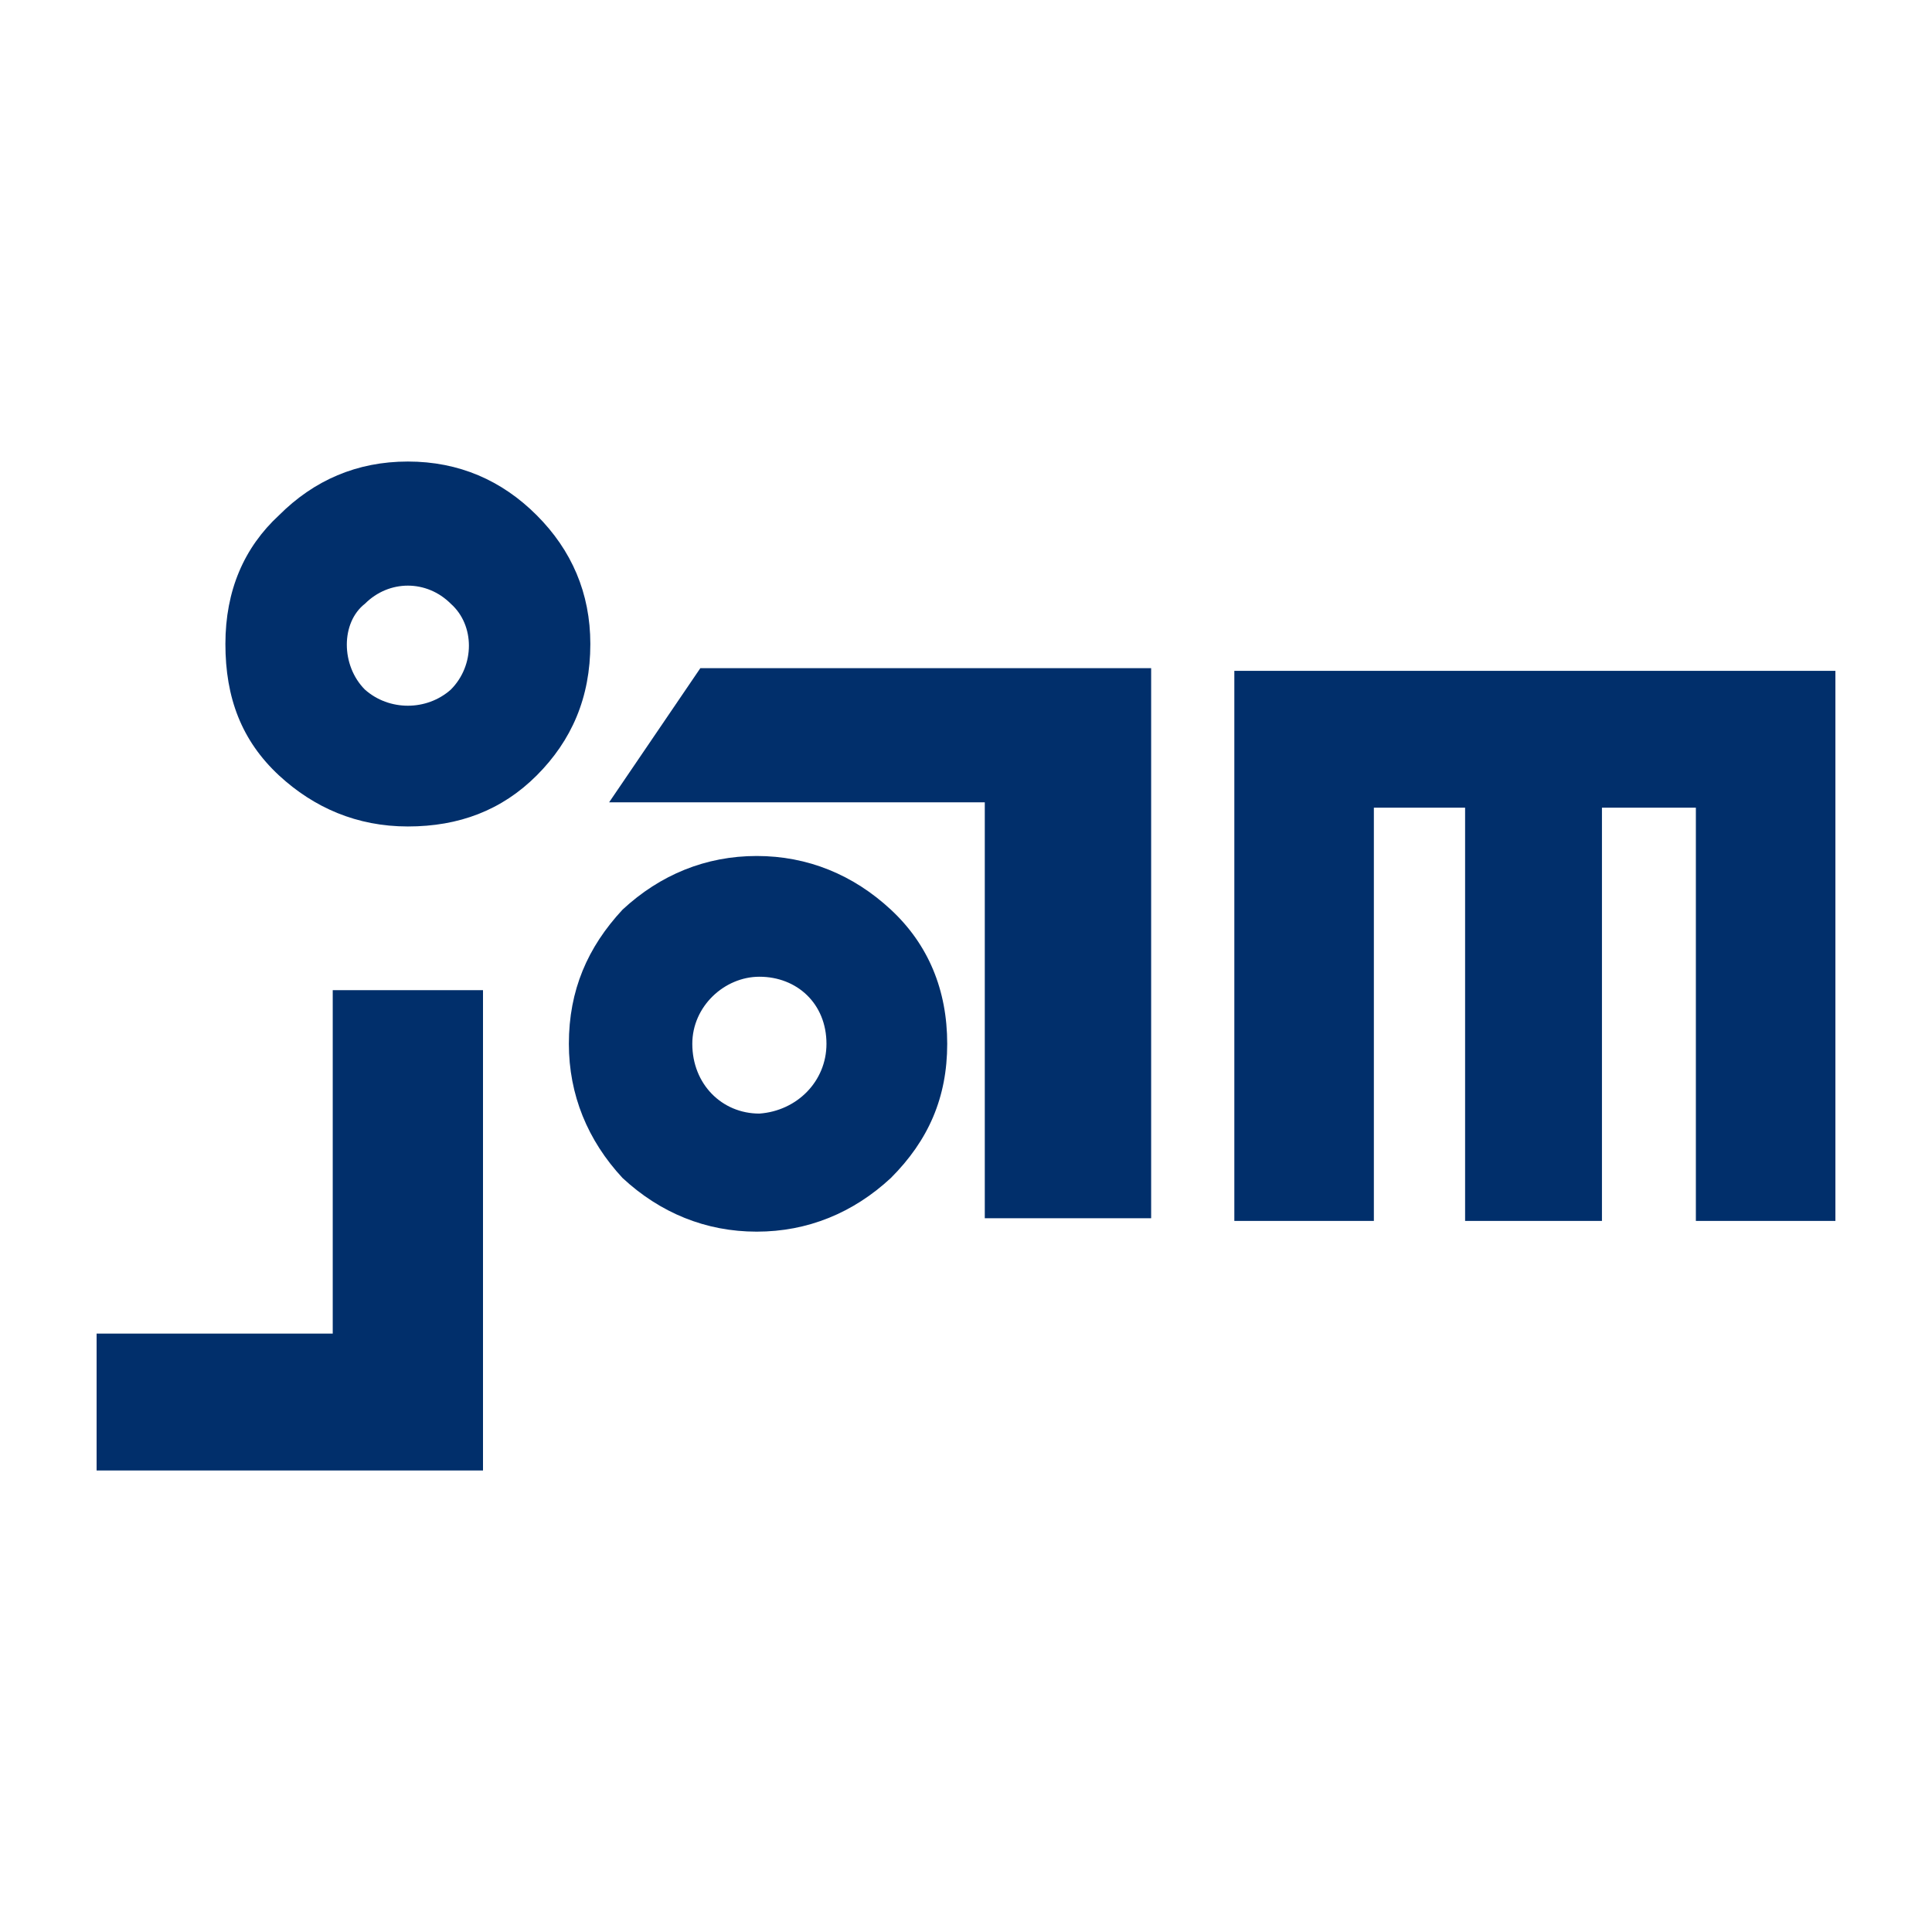
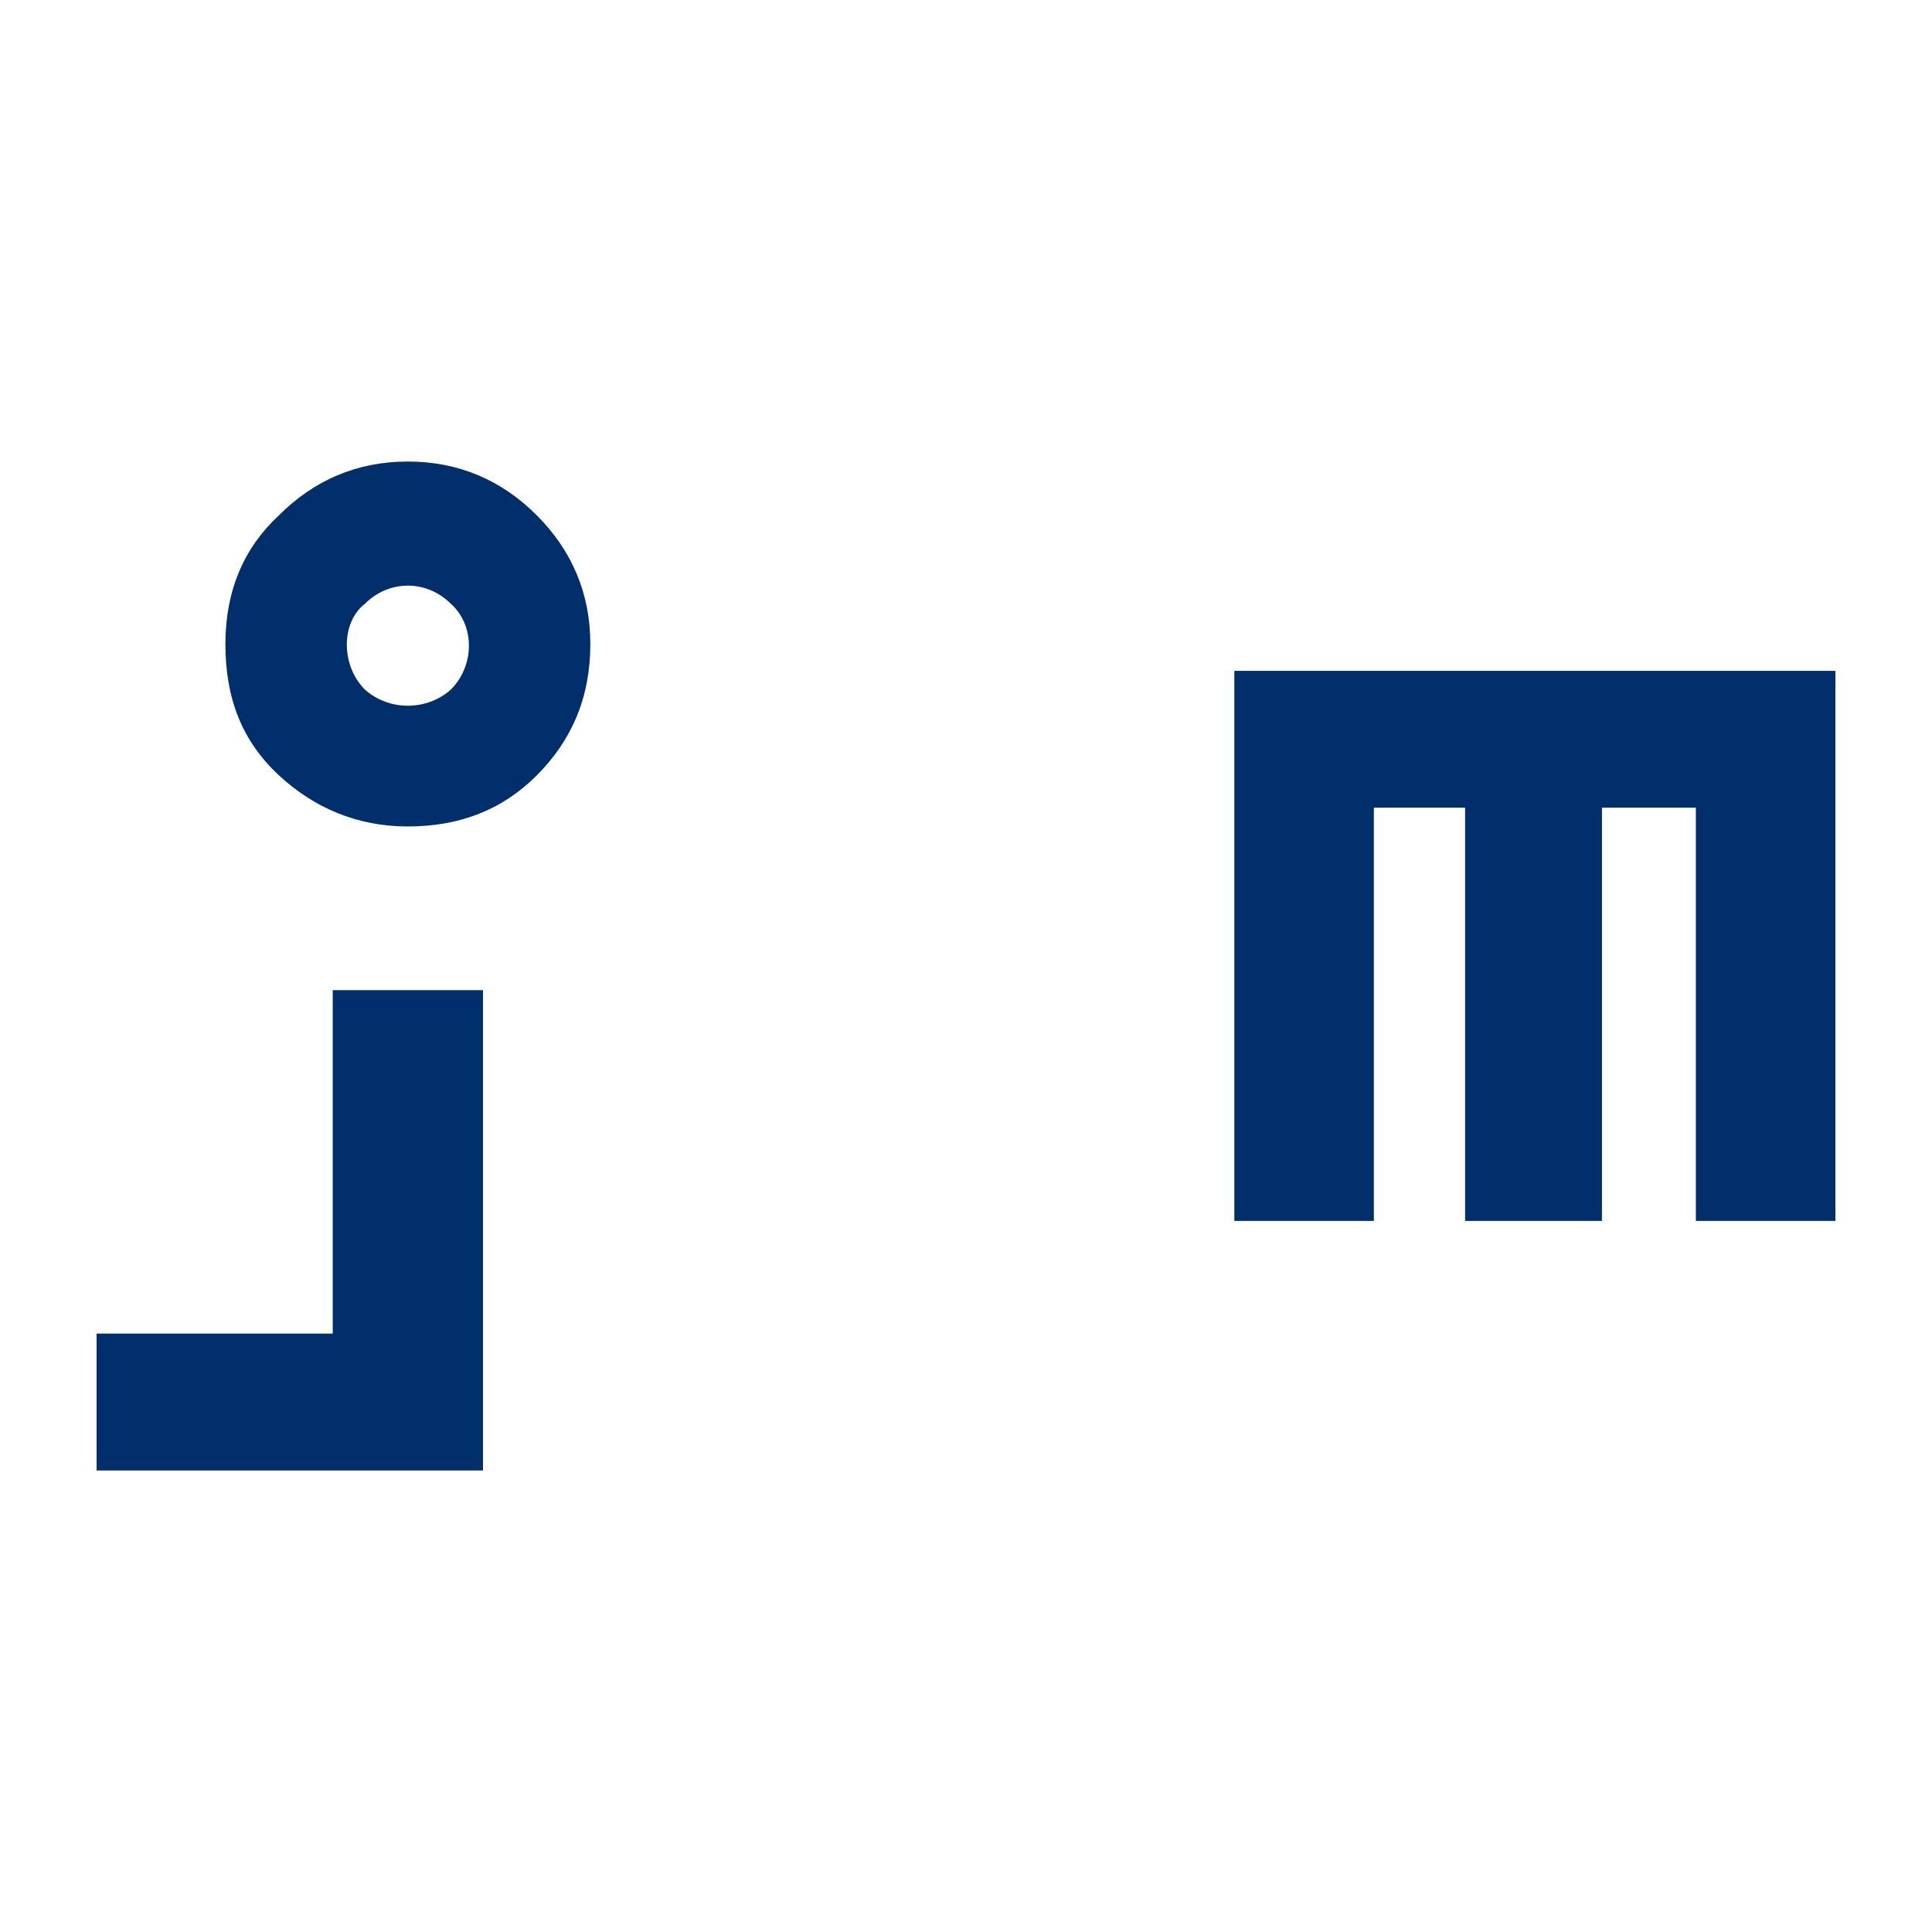
<svg xmlns="http://www.w3.org/2000/svg" version="1.1" id="Layer_1" x="0px" y="0px" viewBox="0 0 72 72" style="enable-background:new 0 0 72 72;" xml:space="preserve">
  <style type="text/css">
	.st0{fill:#012F6B;}
</style>
  <g>
    <g>
      <path class="st0" d="M18,54.8H3.6v-5.1h8.8V36.9H18V54.8z M8.4,24c0-2,0.7-3.6,2-4.8c1.3-1.3,2.9-2,4.8-2s3.5,0.7,4.8,2    c1.3,1.3,2,2.9,2,4.8c0,2-0.7,3.6-2,4.9c-1.3,1.3-2.9,1.9-4.8,1.9s-3.5-0.7-4.8-1.9C9,27.6,8.4,26,8.4,24z M13.6,25.7    c0.9,0.8,2.3,0.8,3.2,0c0.9-0.9,0.9-2.4,0-3.2c-0.9-0.9-2.3-0.9-3.2,0C12.7,23.2,12.7,24.8,13.6,25.7z" />
-       <path class="st0" d="M21.2,38.9c0-2,0.7-3.6,2-5c1.4-1.3,3.1-2,5-2s3.6,0.7,5,2c1.4,1.3,2.1,3,2.1,5c0,2-0.7,3.6-2.1,5    c-1.4,1.3-3.1,2-5,2s-3.6-0.7-5-2C21.9,42.5,21.2,40.8,21.2,38.9z M42.9,45.4h-6.2V29.9h-14l3.4-5h16.8V45.4z M30.8,38.9    c0-1.5-1.1-2.5-2.5-2.5c-1.3,0-2.5,1.1-2.5,2.5c0,1.5,1.1,2.6,2.5,2.6C29.7,41.4,30.8,40.3,30.8,38.9z" />
      <path class="st0" d="M46,25h22.4v20.5h-5.2V30.1h-3.5v15.4h-5.1V30.1h-3.4v15.4H46V25z" />
    </g>
  </g>
</svg>